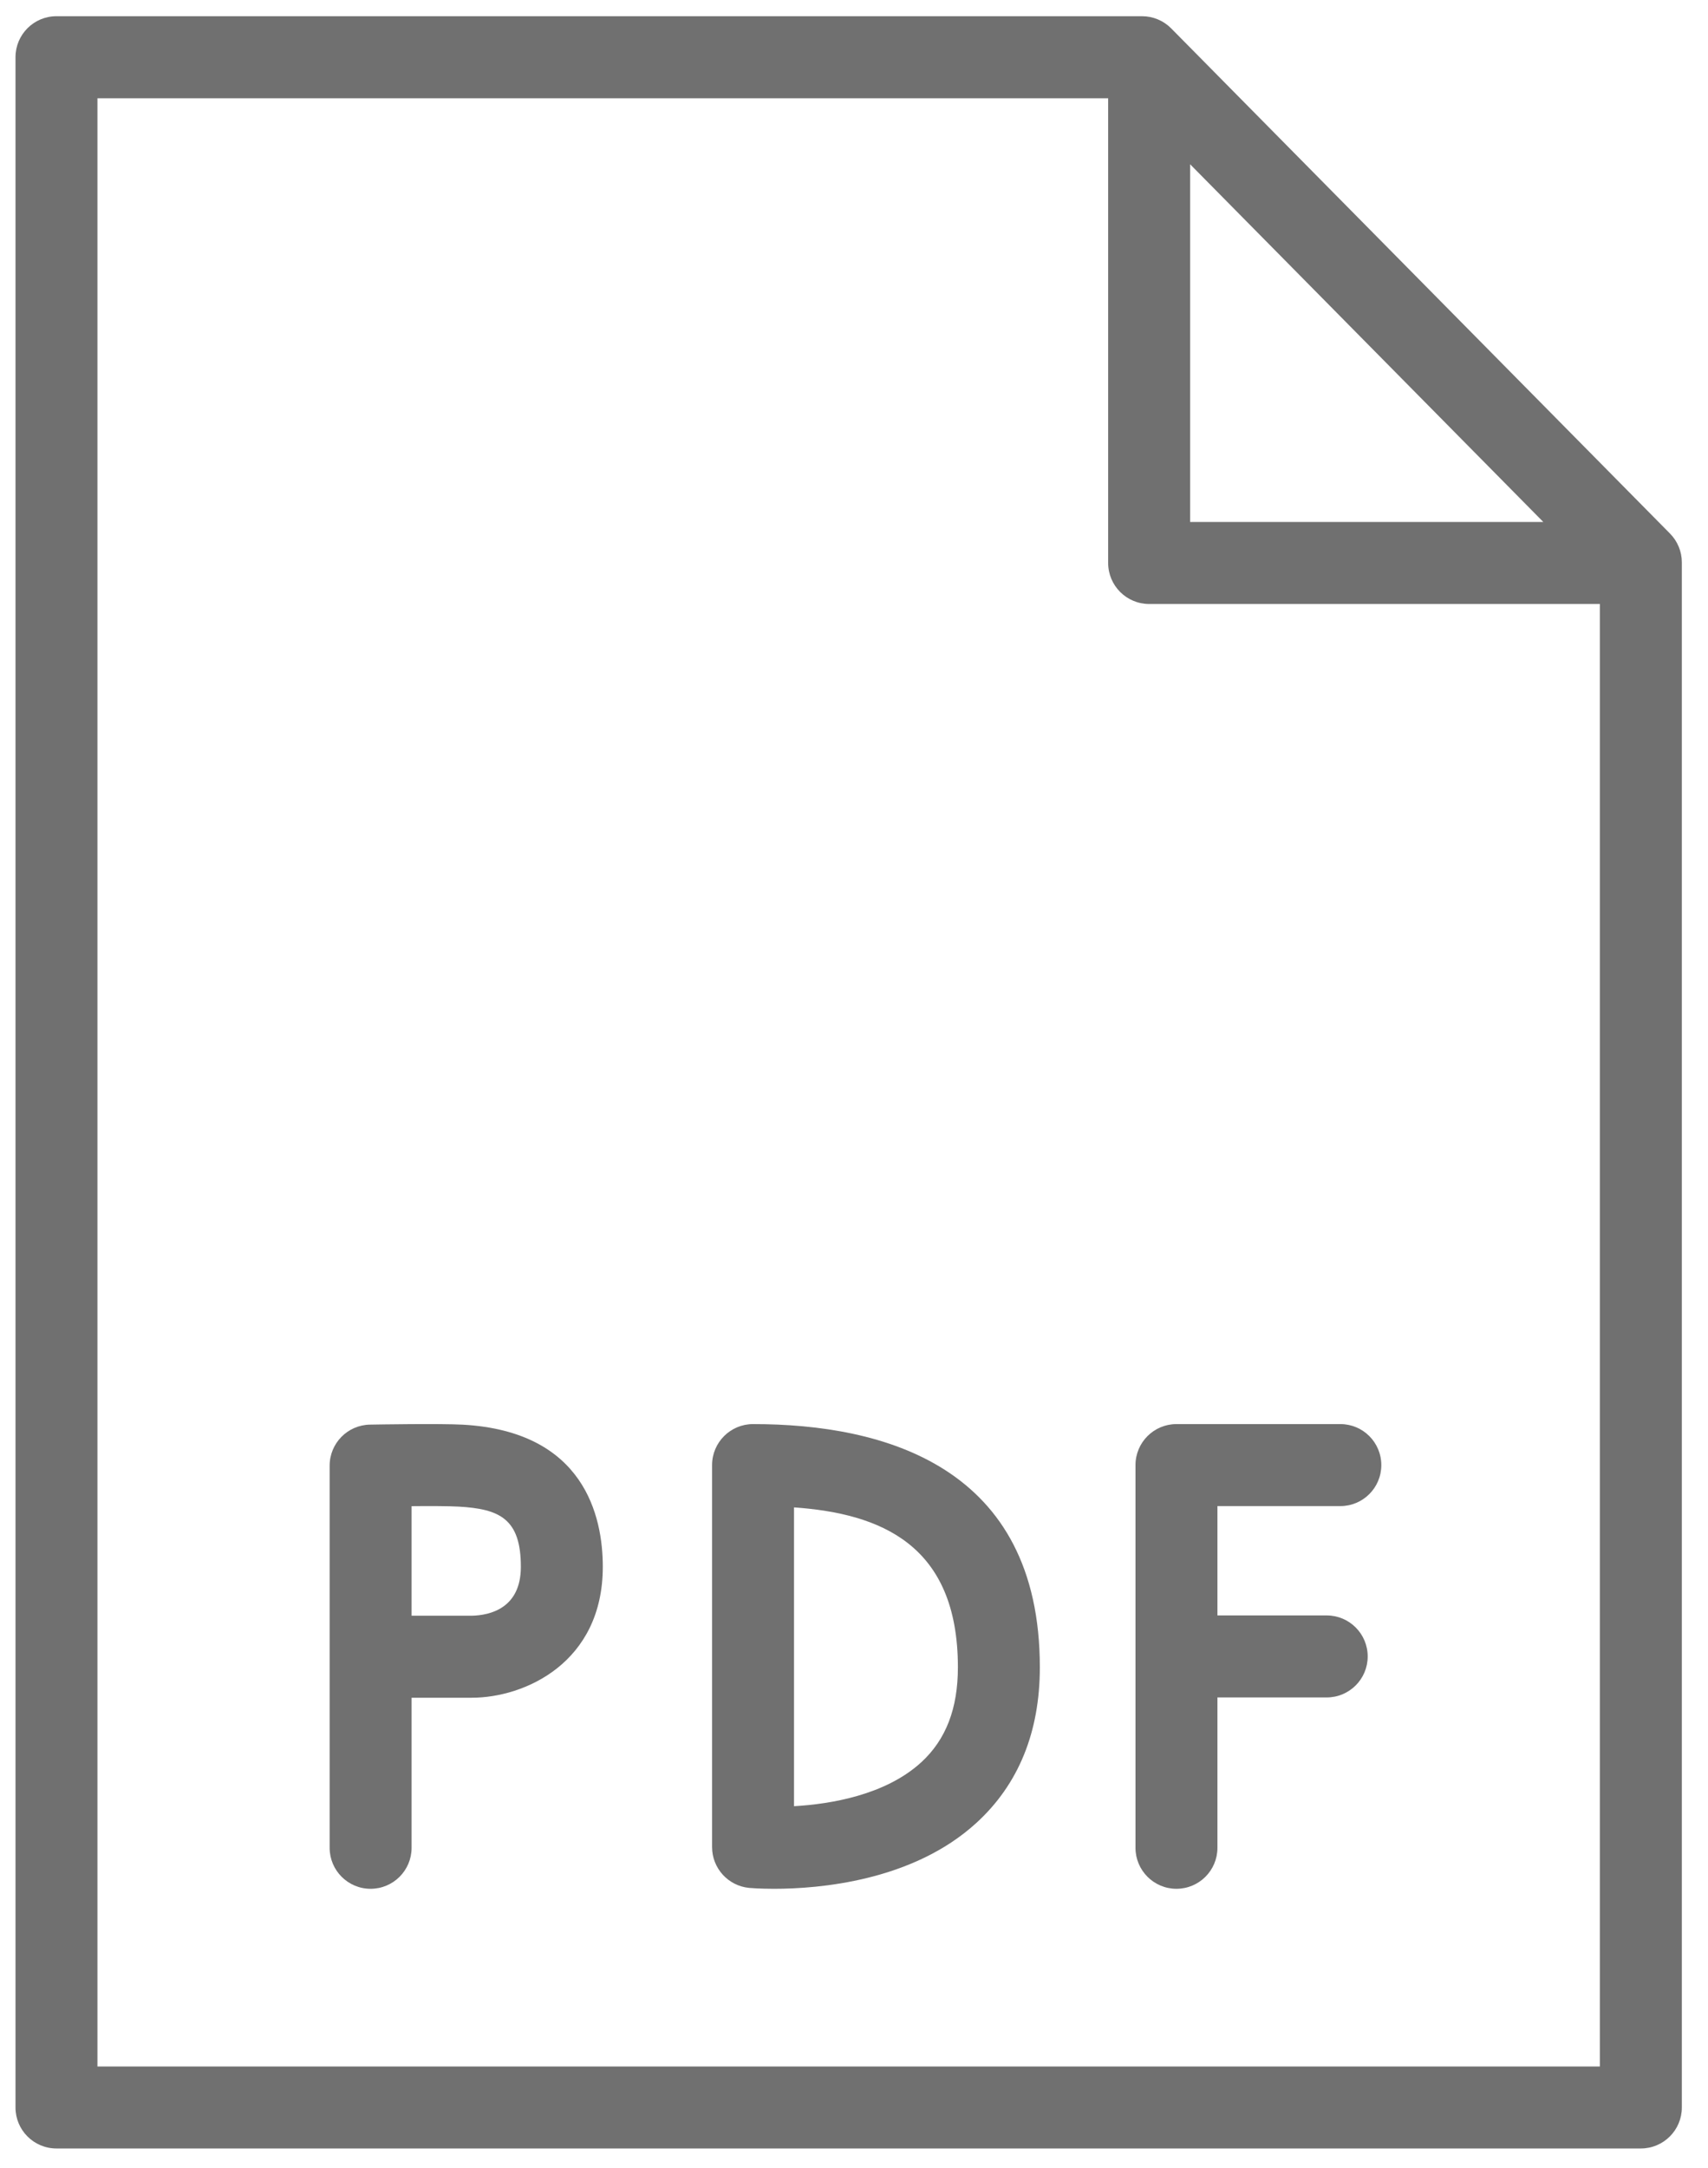
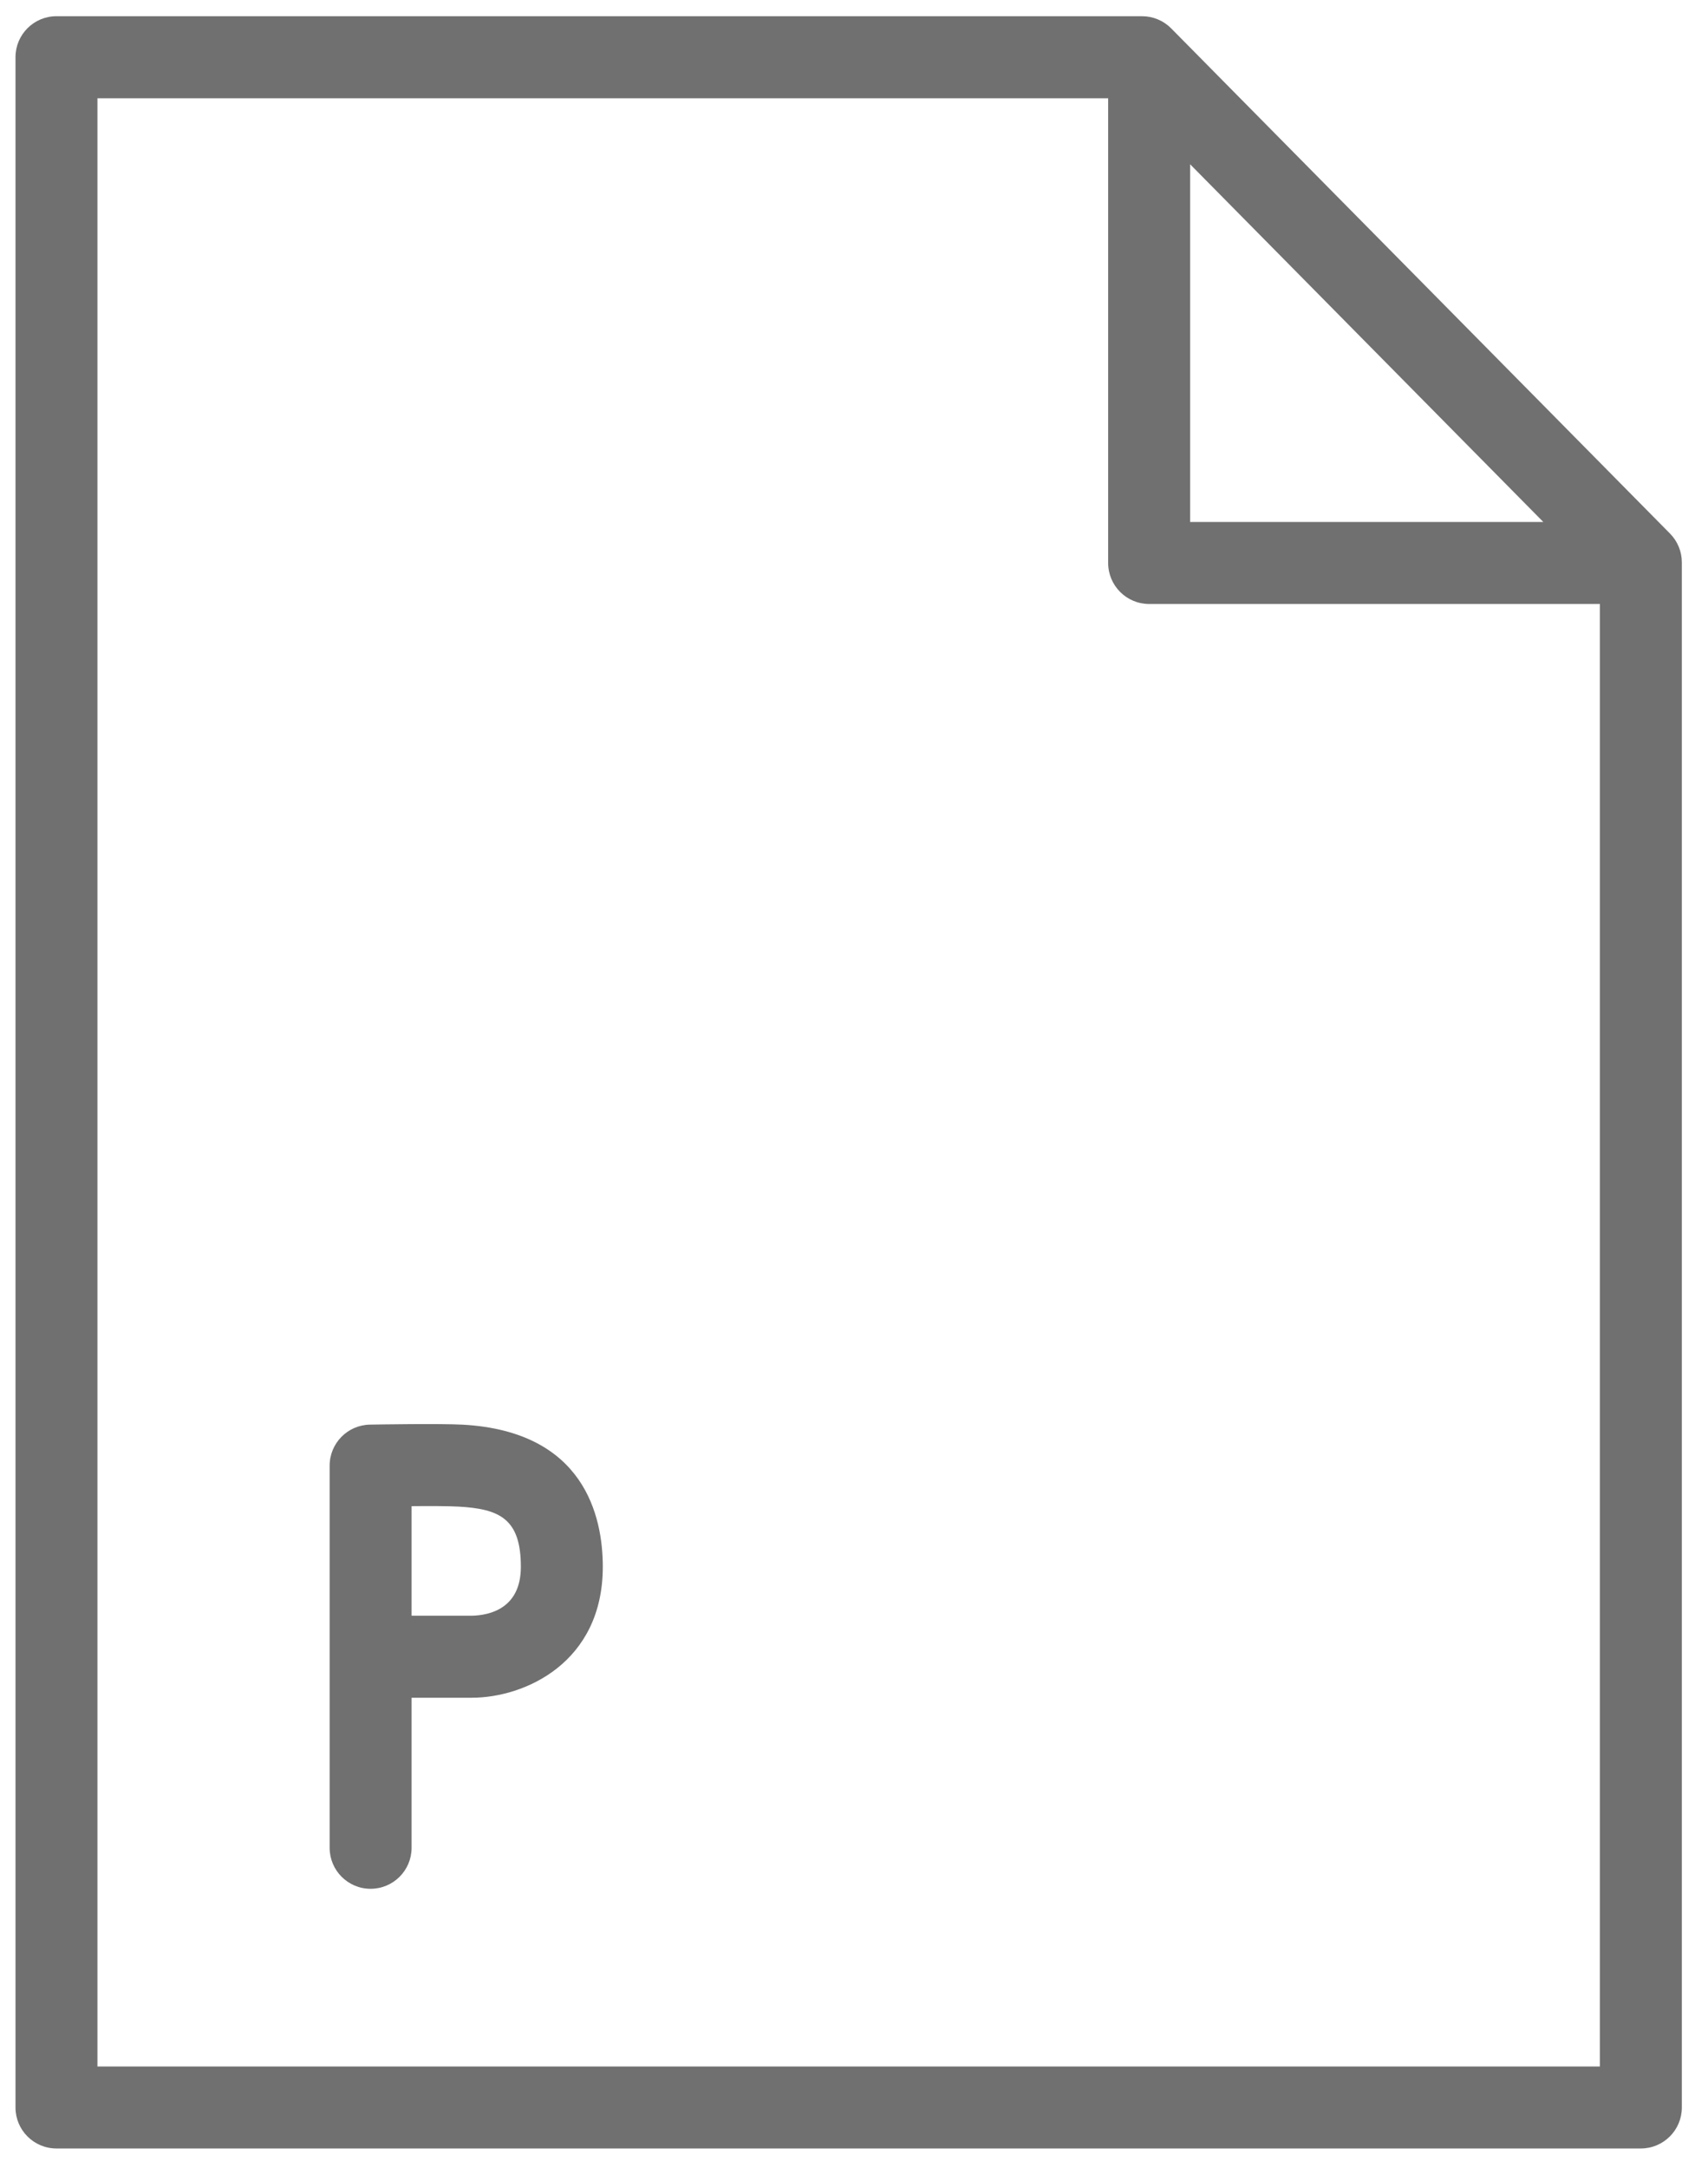
<svg xmlns="http://www.w3.org/2000/svg" width="41" height="52" viewBox="0 0 41 52" fill="none">
  <path d="M11.111 34.174C10.551 34.144 9.048 34.17 8.879 34.173C8.343 34.183 7.913 34.62 7.913 35.157V44.324C7.913 44.867 8.353 45.307 8.896 45.307C9.439 45.307 9.88 44.867 9.88 44.324V40.724H11.326C12.59 40.724 14.47 39.888 14.47 37.583C14.47 36.38 14.033 34.337 11.111 34.174ZM11.326 38.757H9.88V36.129C10.325 36.124 10.781 36.127 11.002 36.139C11.998 36.194 12.503 36.433 12.503 37.584C12.503 38.581 11.759 38.747 11.326 38.757Z" fill="#707070" />
-   <path d="M32.175 34.16H28.24C27.698 34.16 27.257 34.6 27.257 35.144V44.324C27.257 44.867 27.698 45.307 28.24 45.307C28.783 45.307 29.224 44.867 29.224 44.324V40.717H31.847C32.39 40.717 32.831 40.277 32.831 39.734C32.831 39.19 32.39 38.75 31.847 38.75H29.224V36.127H32.175C32.718 36.127 33.158 35.687 33.158 35.144C33.158 34.6 32.718 34.16 32.175 34.16Z" fill="#707070" />
-   <path d="M18.076 34.16C17.534 34.16 17.093 34.6 17.093 35.144V44.306C17.093 44.814 17.48 45.239 17.987 45.286C18.021 45.289 18.241 45.307 18.583 45.307C19.65 45.307 21.905 45.127 23.436 43.728C24.448 42.805 24.961 41.549 24.961 39.995C24.962 35.172 21.218 34.16 18.076 34.16ZM22.116 42.271C21.255 43.06 19.934 43.276 19.06 43.326V36.158C21.136 36.305 22.994 37.047 22.994 39.994C22.994 40.983 22.707 41.728 22.116 42.271Z" fill="#707070" />
  <path d="M40.088 12.799L28.114 0.681C27.929 0.494 27.677 0.389 27.414 0.389H1.355C0.812 0.389 0.372 0.829 0.372 1.372V50.553C0.372 51.096 0.812 51.536 1.355 51.536H39.388C39.931 51.536 40.372 51.096 40.372 50.553V13.49C40.372 13.231 40.27 12.983 40.088 12.799ZM28.568 3.94L37.047 12.521H28.568V3.94ZM2.339 49.57V2.357H26.601V13.504C26.601 14.048 27.042 14.488 27.585 14.488H38.404V49.57H2.339Z" fill="#707070" />
</svg>